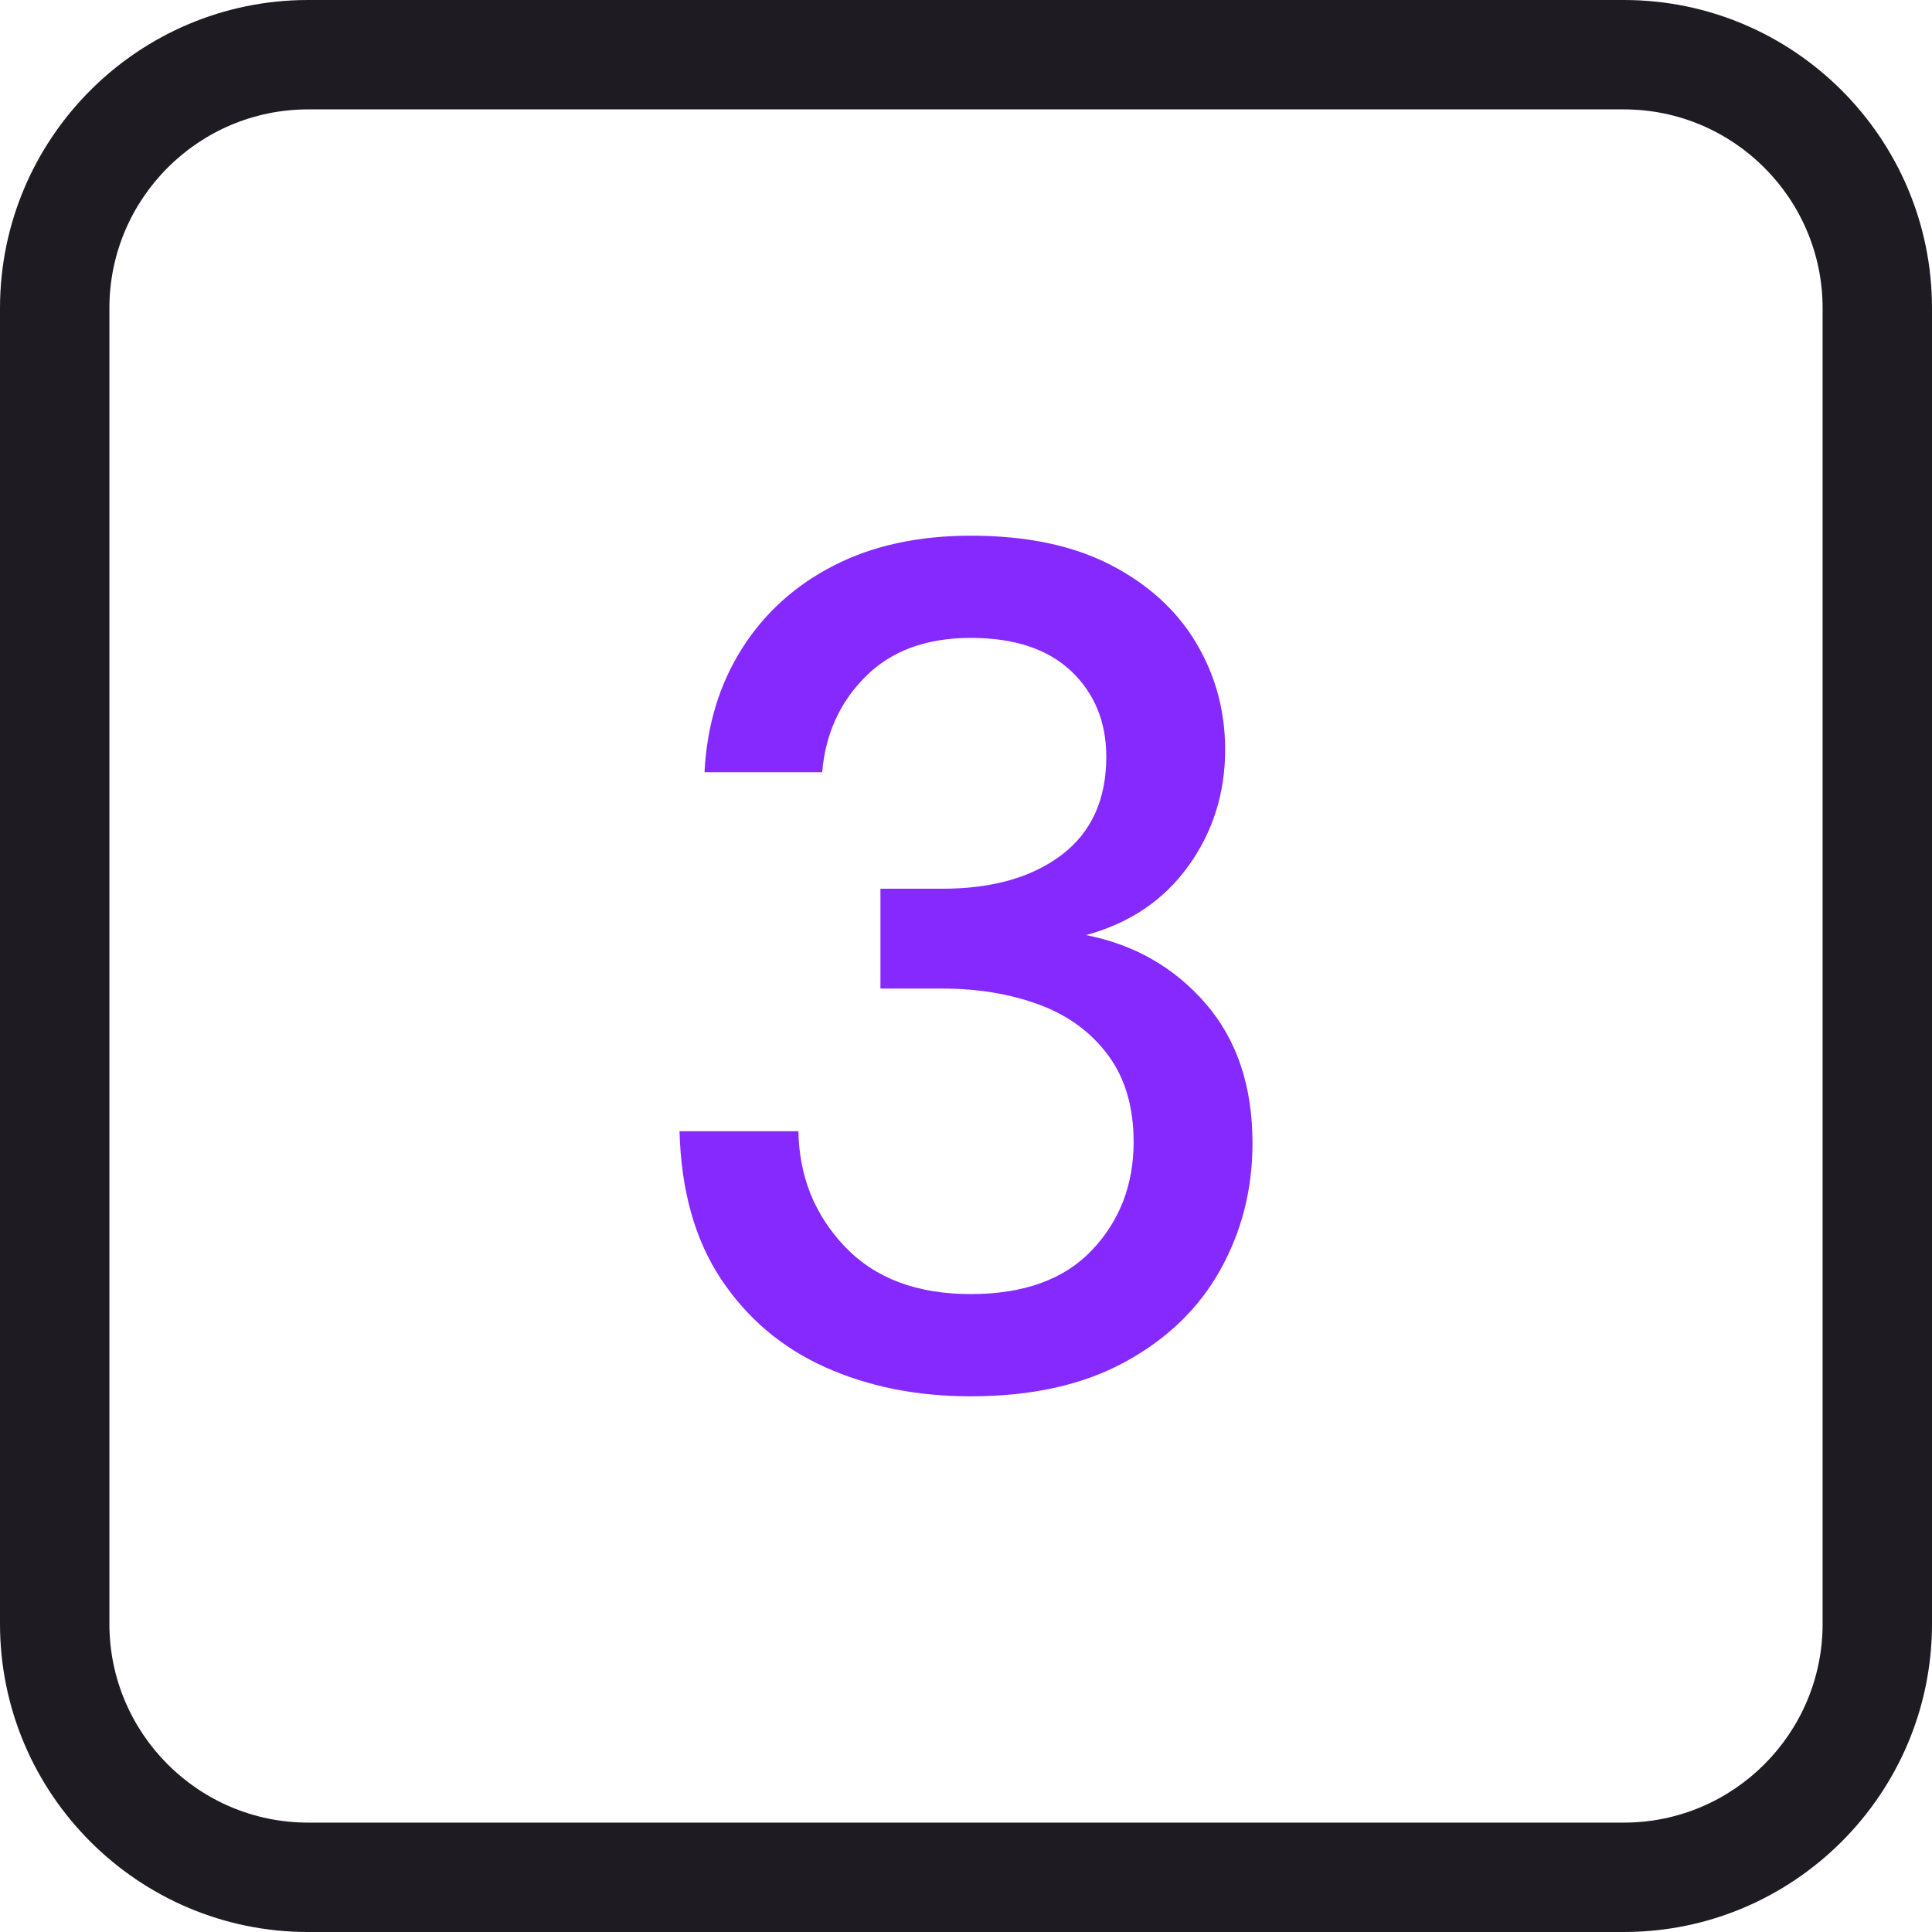
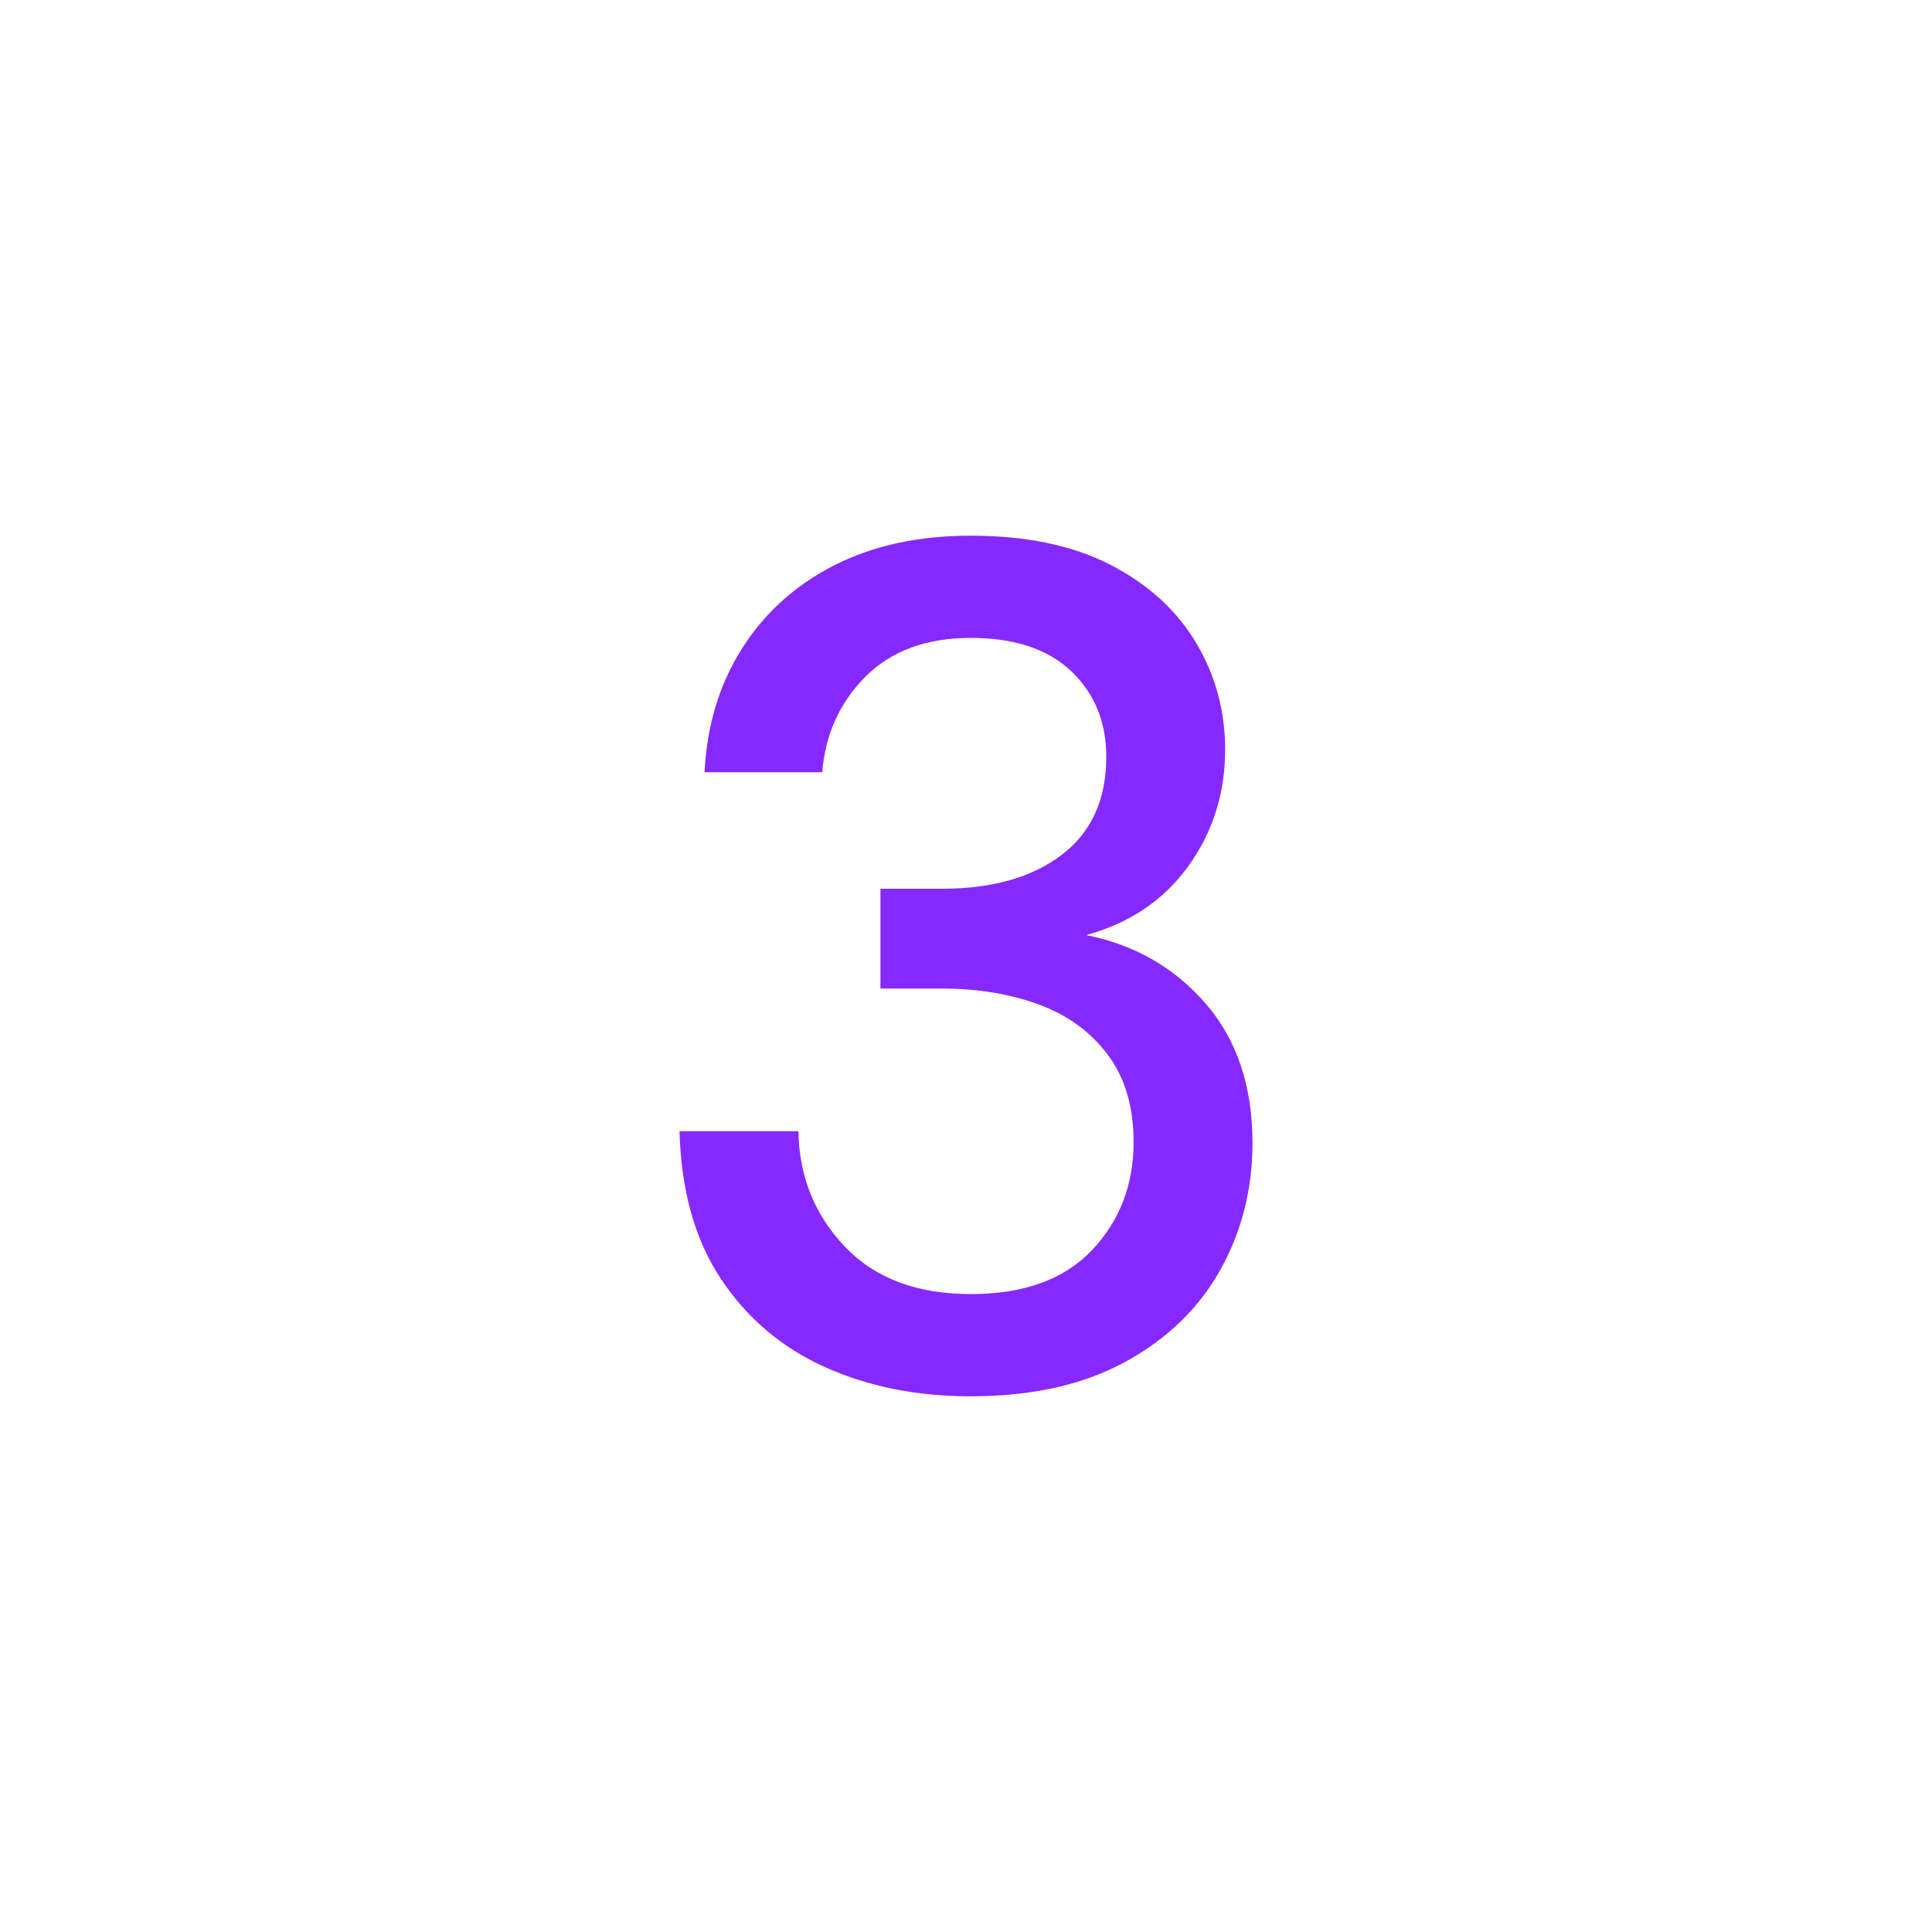
<svg xmlns="http://www.w3.org/2000/svg" id="Layer_1" data-name="Layer 1" viewBox="0 0 194.268 194.269">
-   <path d="M163.284,194.269H30.984c-17.084,0-30.984-13.899-30.984-30.984V30.984C0,13.899,13.899,0,30.984,0h132.3c17.085,0,30.984,13.899,30.984,30.984v132.3c0,17.085-13.899,30.984-30.984,30.984ZM30.984,11c-11.019,0-19.984,8.965-19.984,19.984v132.3c0,11.02,8.965,19.984,19.984,19.984h132.3c11.02,0,19.984-8.965,19.984-19.984V30.984c0-11.02-8.965-19.984-19.984-19.984H30.984Z" style="fill: #1e1c22;" />
  <path d="M97.612,140.403c-5.42,0-10.3-.977-14.642-2.929-4.344-1.951-7.829-4.9-10.458-8.845s-4.024-8.905-4.184-14.881h11.953c.079,4.542,1.632,8.407,4.662,11.594,3.027,3.188,7.25,4.781,12.67,4.781,5.337,0,9.401-1.474,12.192-4.423,2.788-2.947,4.183-6.573,4.183-10.877,0-3.505-.856-6.413-2.569-8.725-1.715-2.311-4.024-4.005-6.933-5.08-2.909-1.076-6.156-1.614-9.741-1.614h-6.215v-10.04h6.215c5.02,0,9.024-1.136,12.013-3.407,2.987-2.271,4.481-5.558,4.481-9.861,0-3.505-1.176-6.374-3.525-8.606-2.352-2.23-5.719-3.347-10.1-3.347-4.464,0-7.99,1.296-10.578,3.885-2.59,2.59-4.045,5.797-4.363,9.622h-11.833c.239-4.701,1.494-8.845,3.765-12.431,2.271-3.585,5.358-6.374,9.263-8.367,3.903-1.991,8.486-2.988,13.746-2.988,5.577,0,10.258.977,14.044,2.929,3.783,1.953,6.652,4.562,8.605,7.829,1.952,3.269,2.929,6.854,2.929,10.757,0,4.383-1.236,8.289-3.705,11.714-2.472,3.427-5.898,5.737-10.279,6.932,4.859.957,8.863,3.249,12.012,6.873,3.147,3.627,4.722,8.308,4.722,14.045,0,4.622-1.076,8.865-3.228,12.729-2.151,3.865-5.339,6.953-9.562,9.263-4.225,2.311-9.403,3.467-15.539,3.467Z" style="fill: #8629ff;" />
</svg>